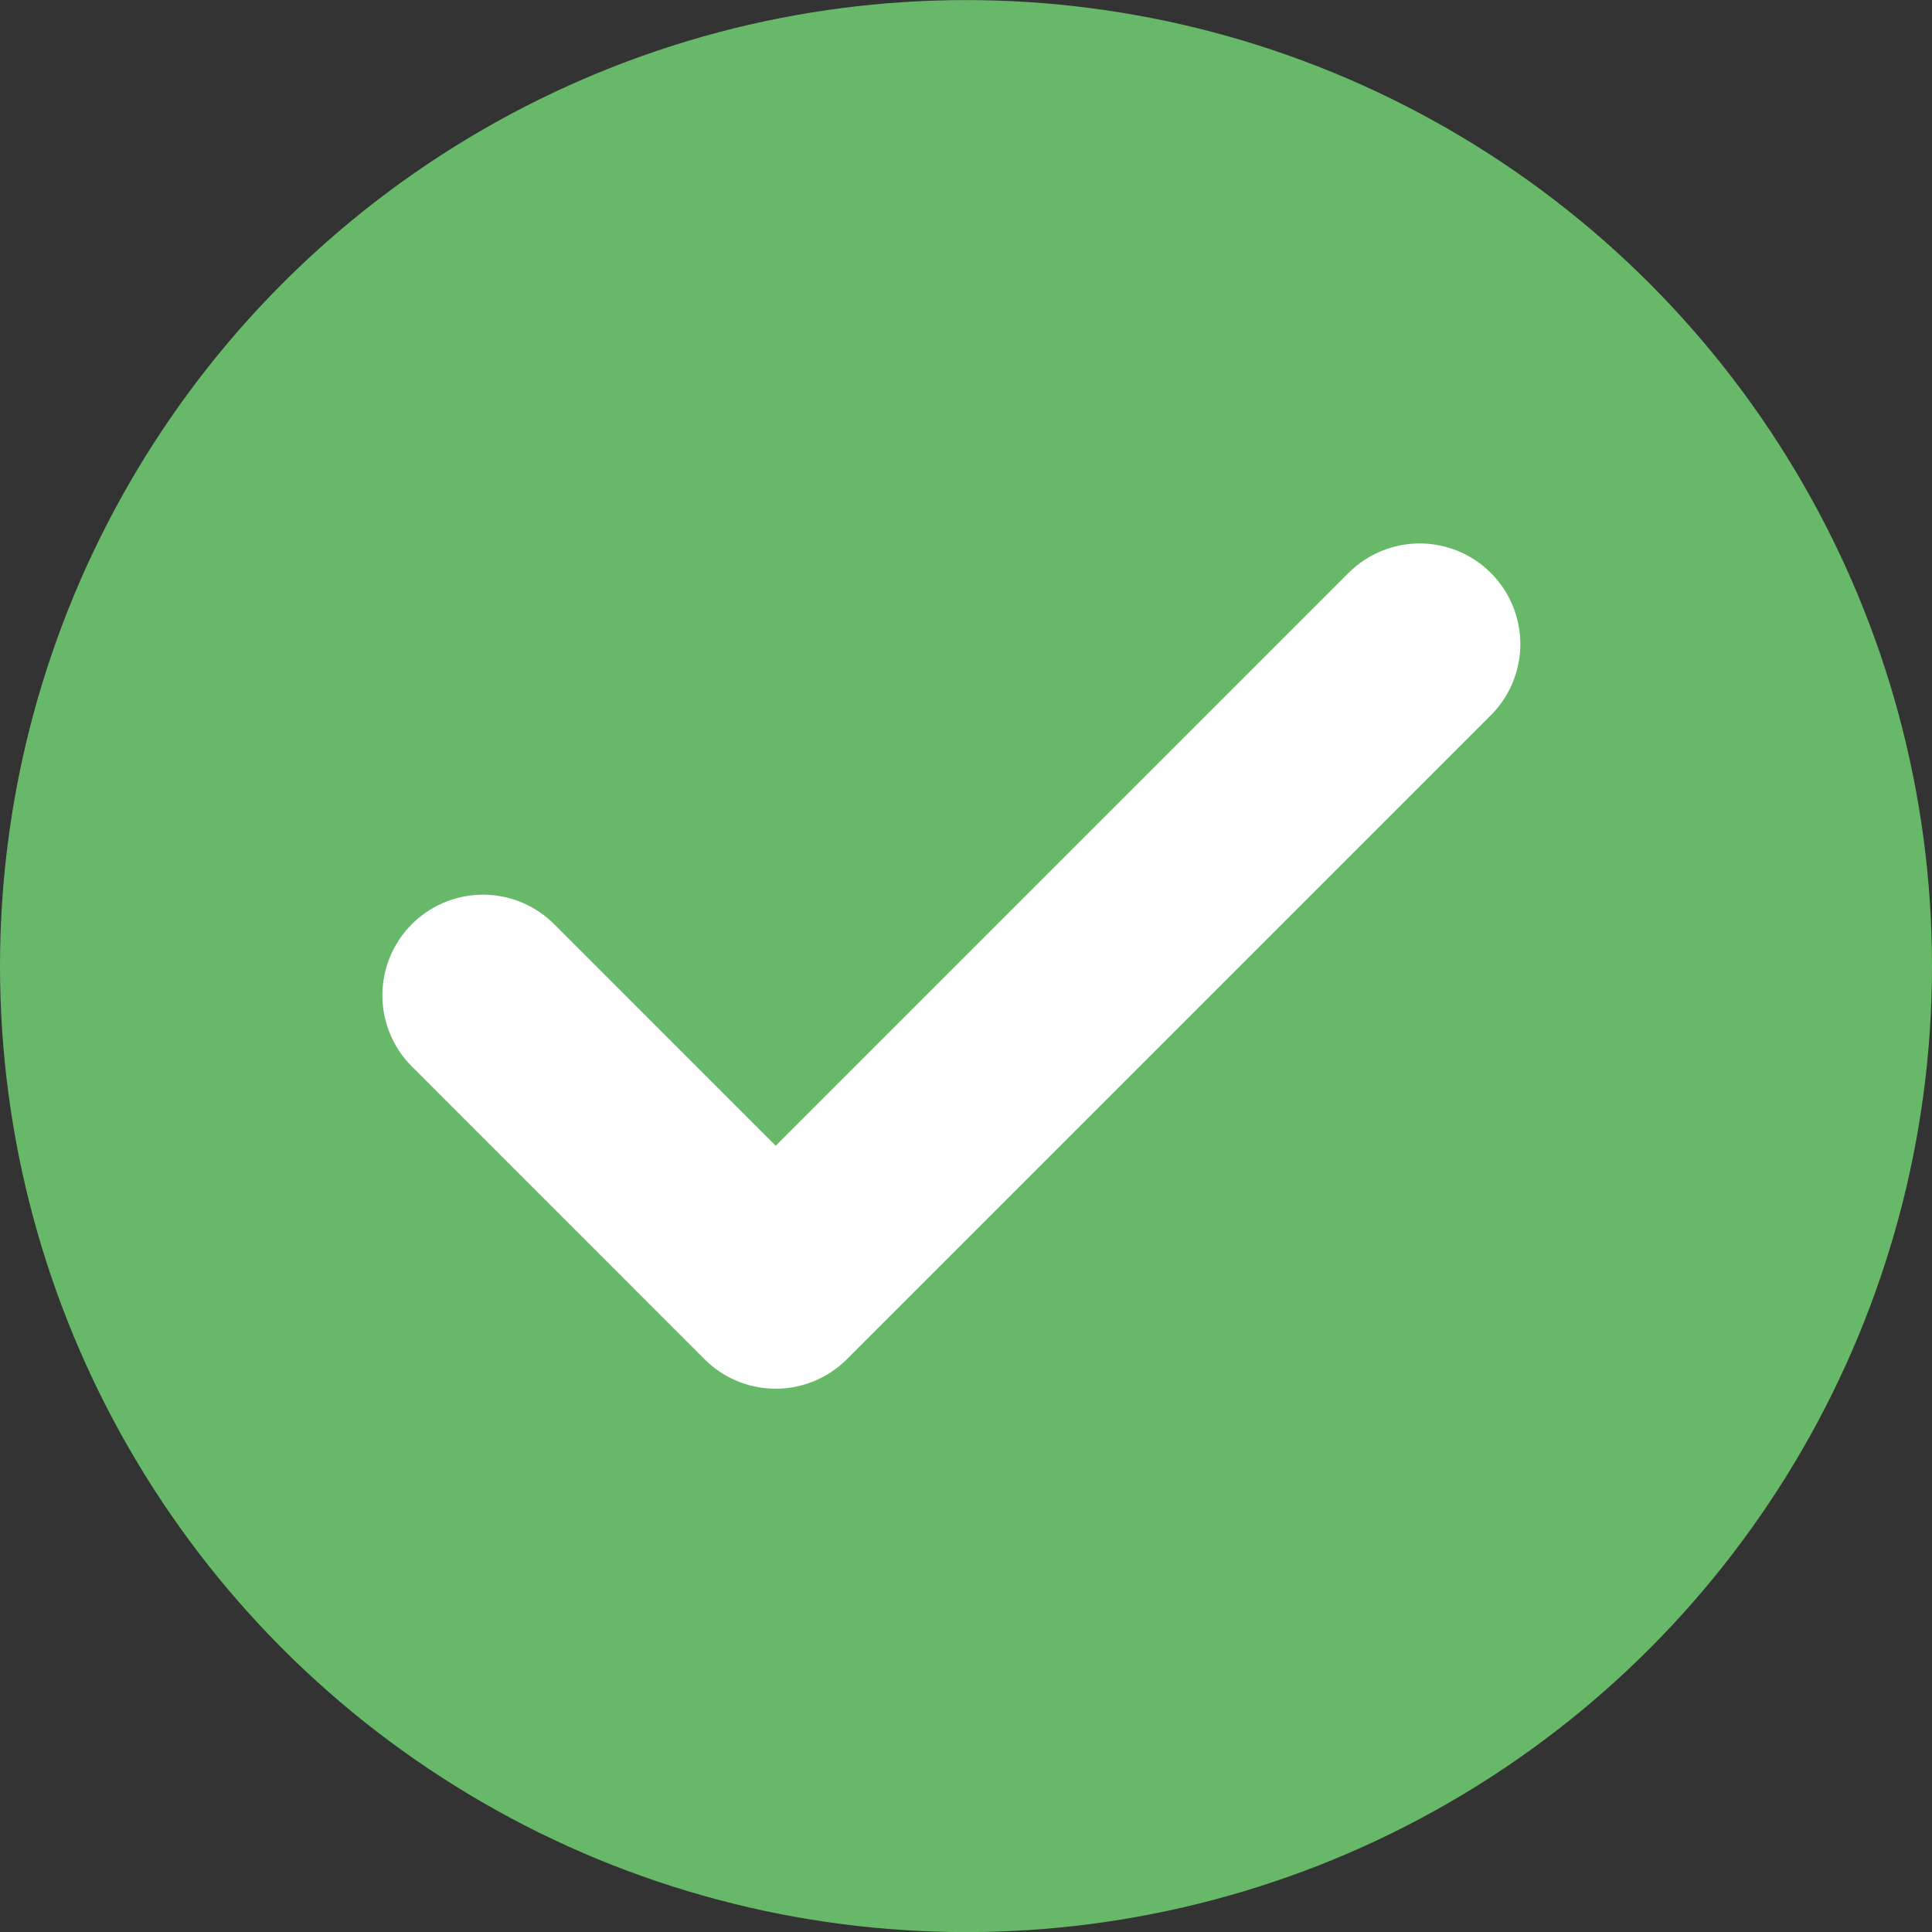
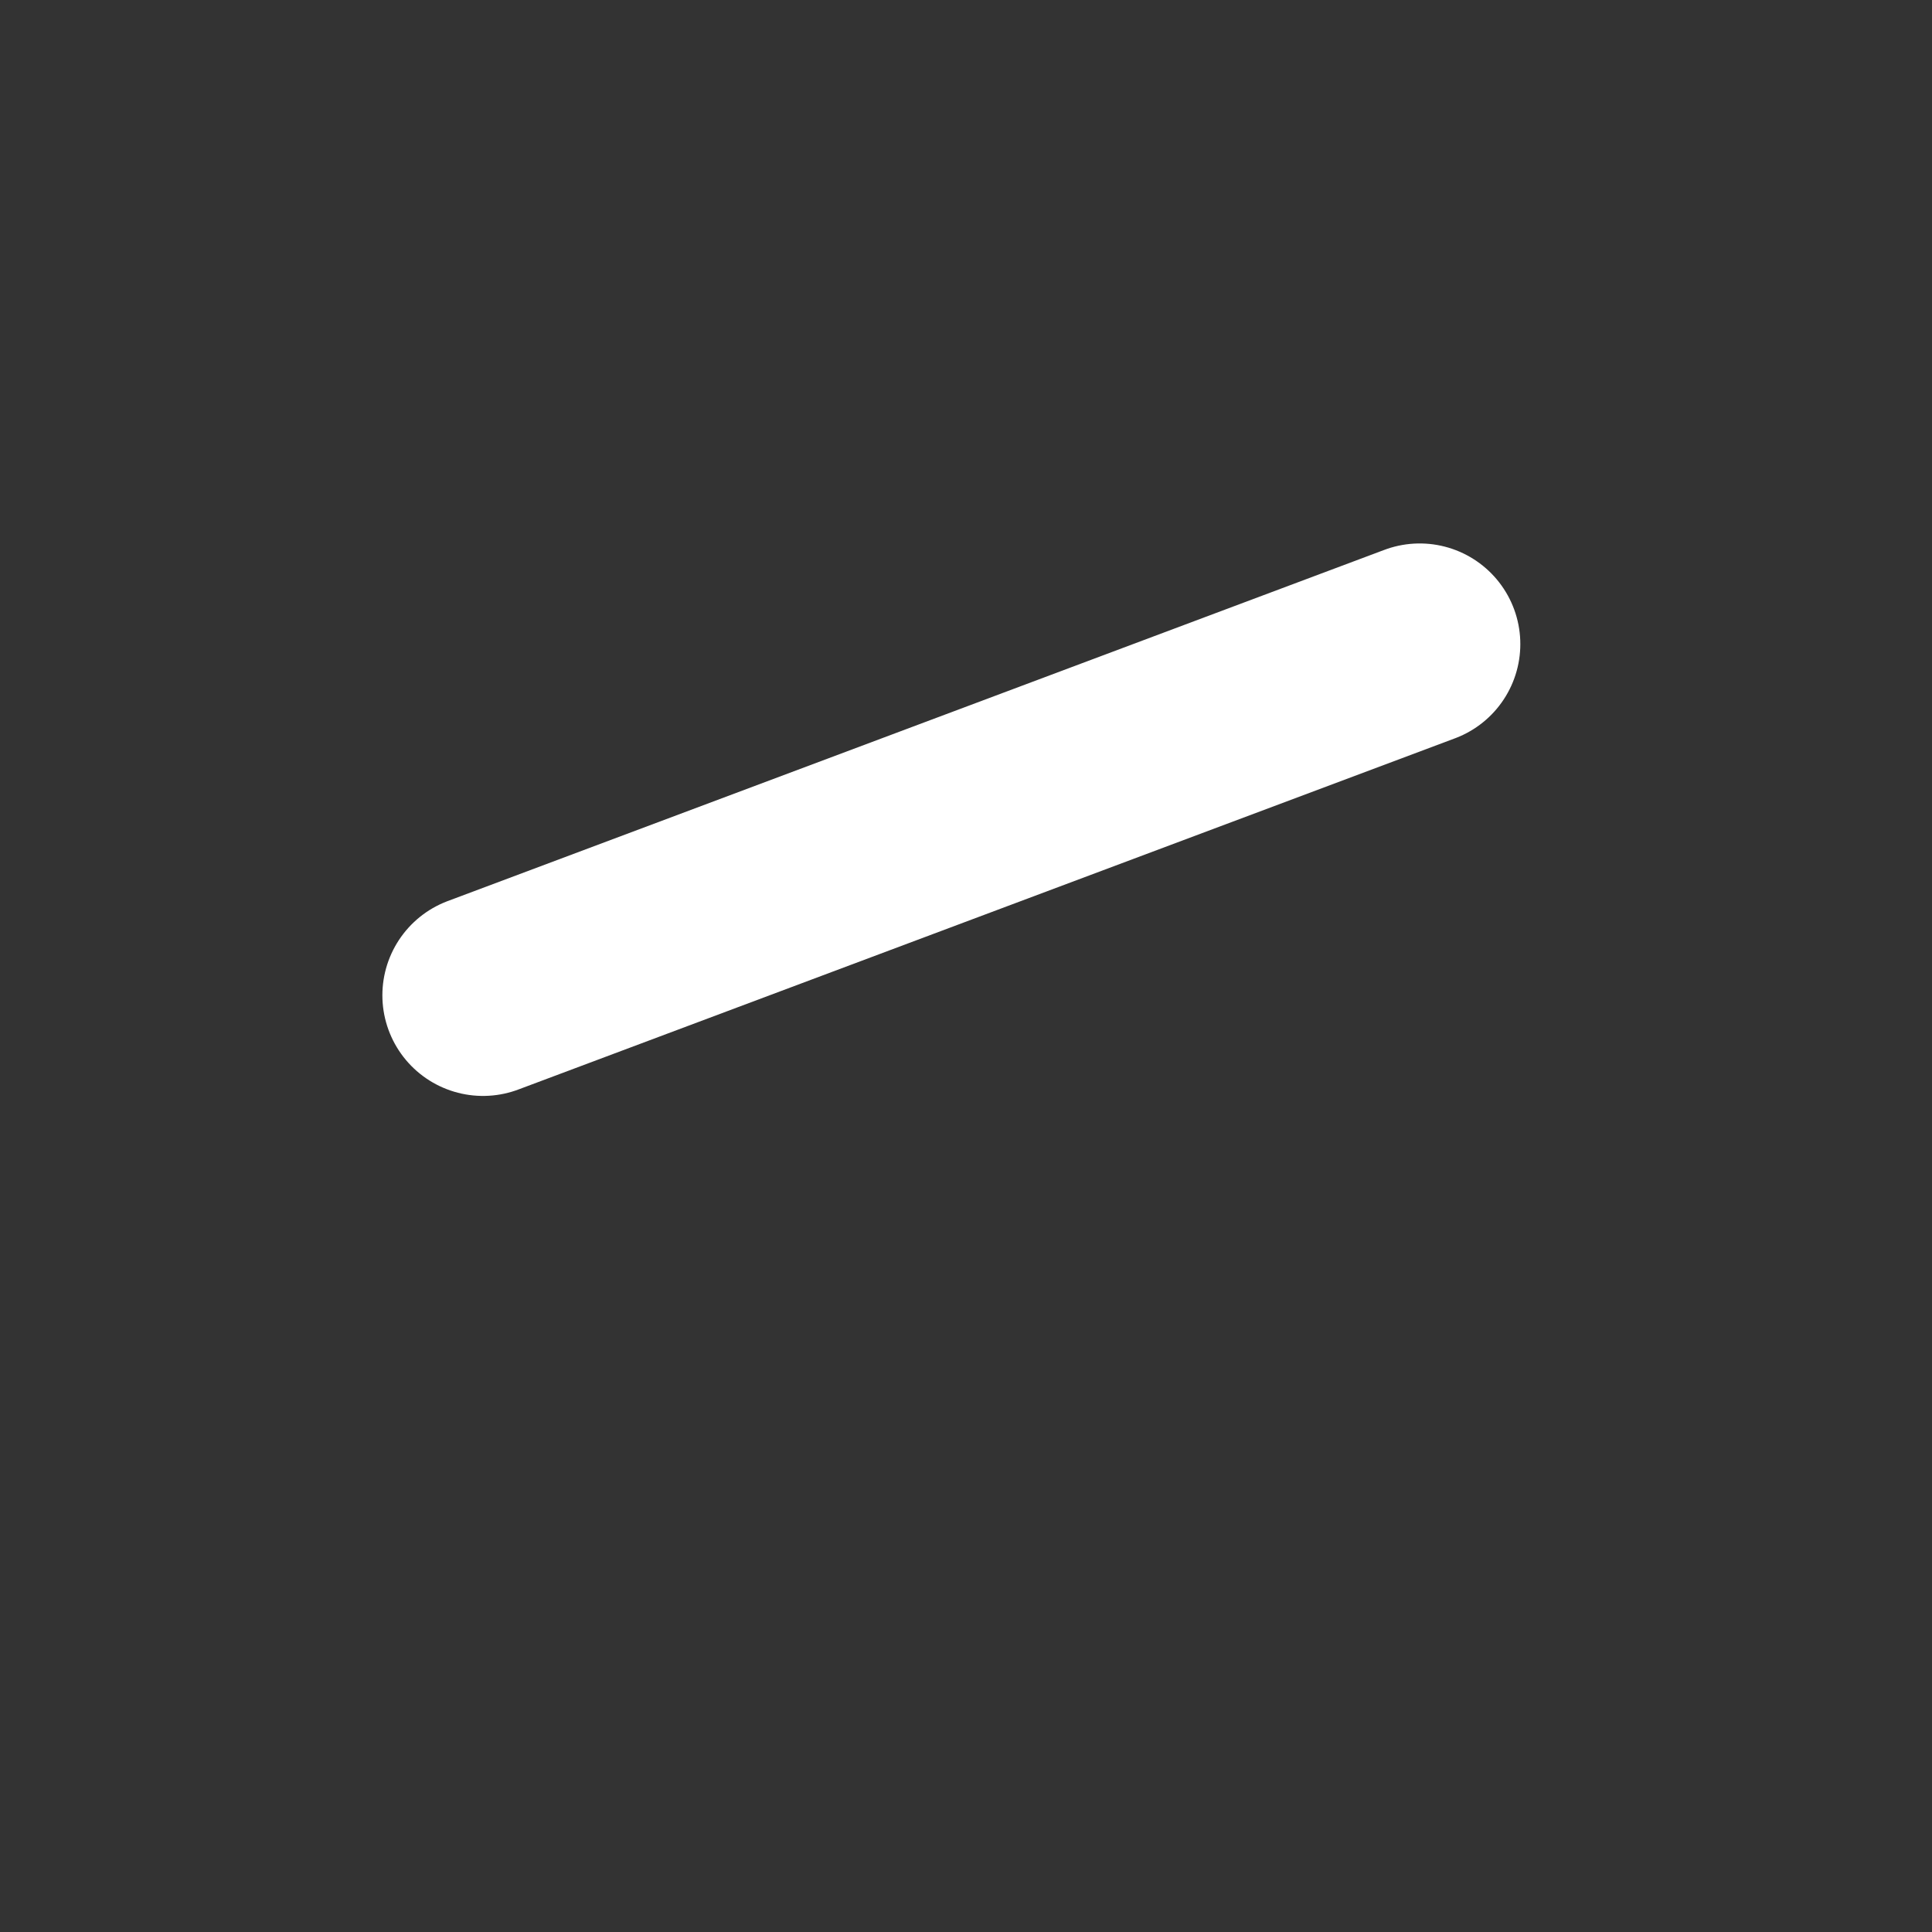
<svg xmlns="http://www.w3.org/2000/svg" width="24" height="24" viewBox="0 0 24 24" fill="none">
  <rect x="0" y="0" width="24" height="24" fill="#333333" stroke="none" />
-   <circle cx="12" cy="12.001" r="12" fill="#68B86A" />
-   <path d="M17.636 8.001L9.636 16.001L6 12.364" stroke="white" stroke-width="2.5" stroke-linecap="round" stroke-linejoin="round" />
+   <path d="M17.636 8.001L6 12.364" stroke="white" stroke-width="2.5" stroke-linecap="round" stroke-linejoin="round" />
</svg>